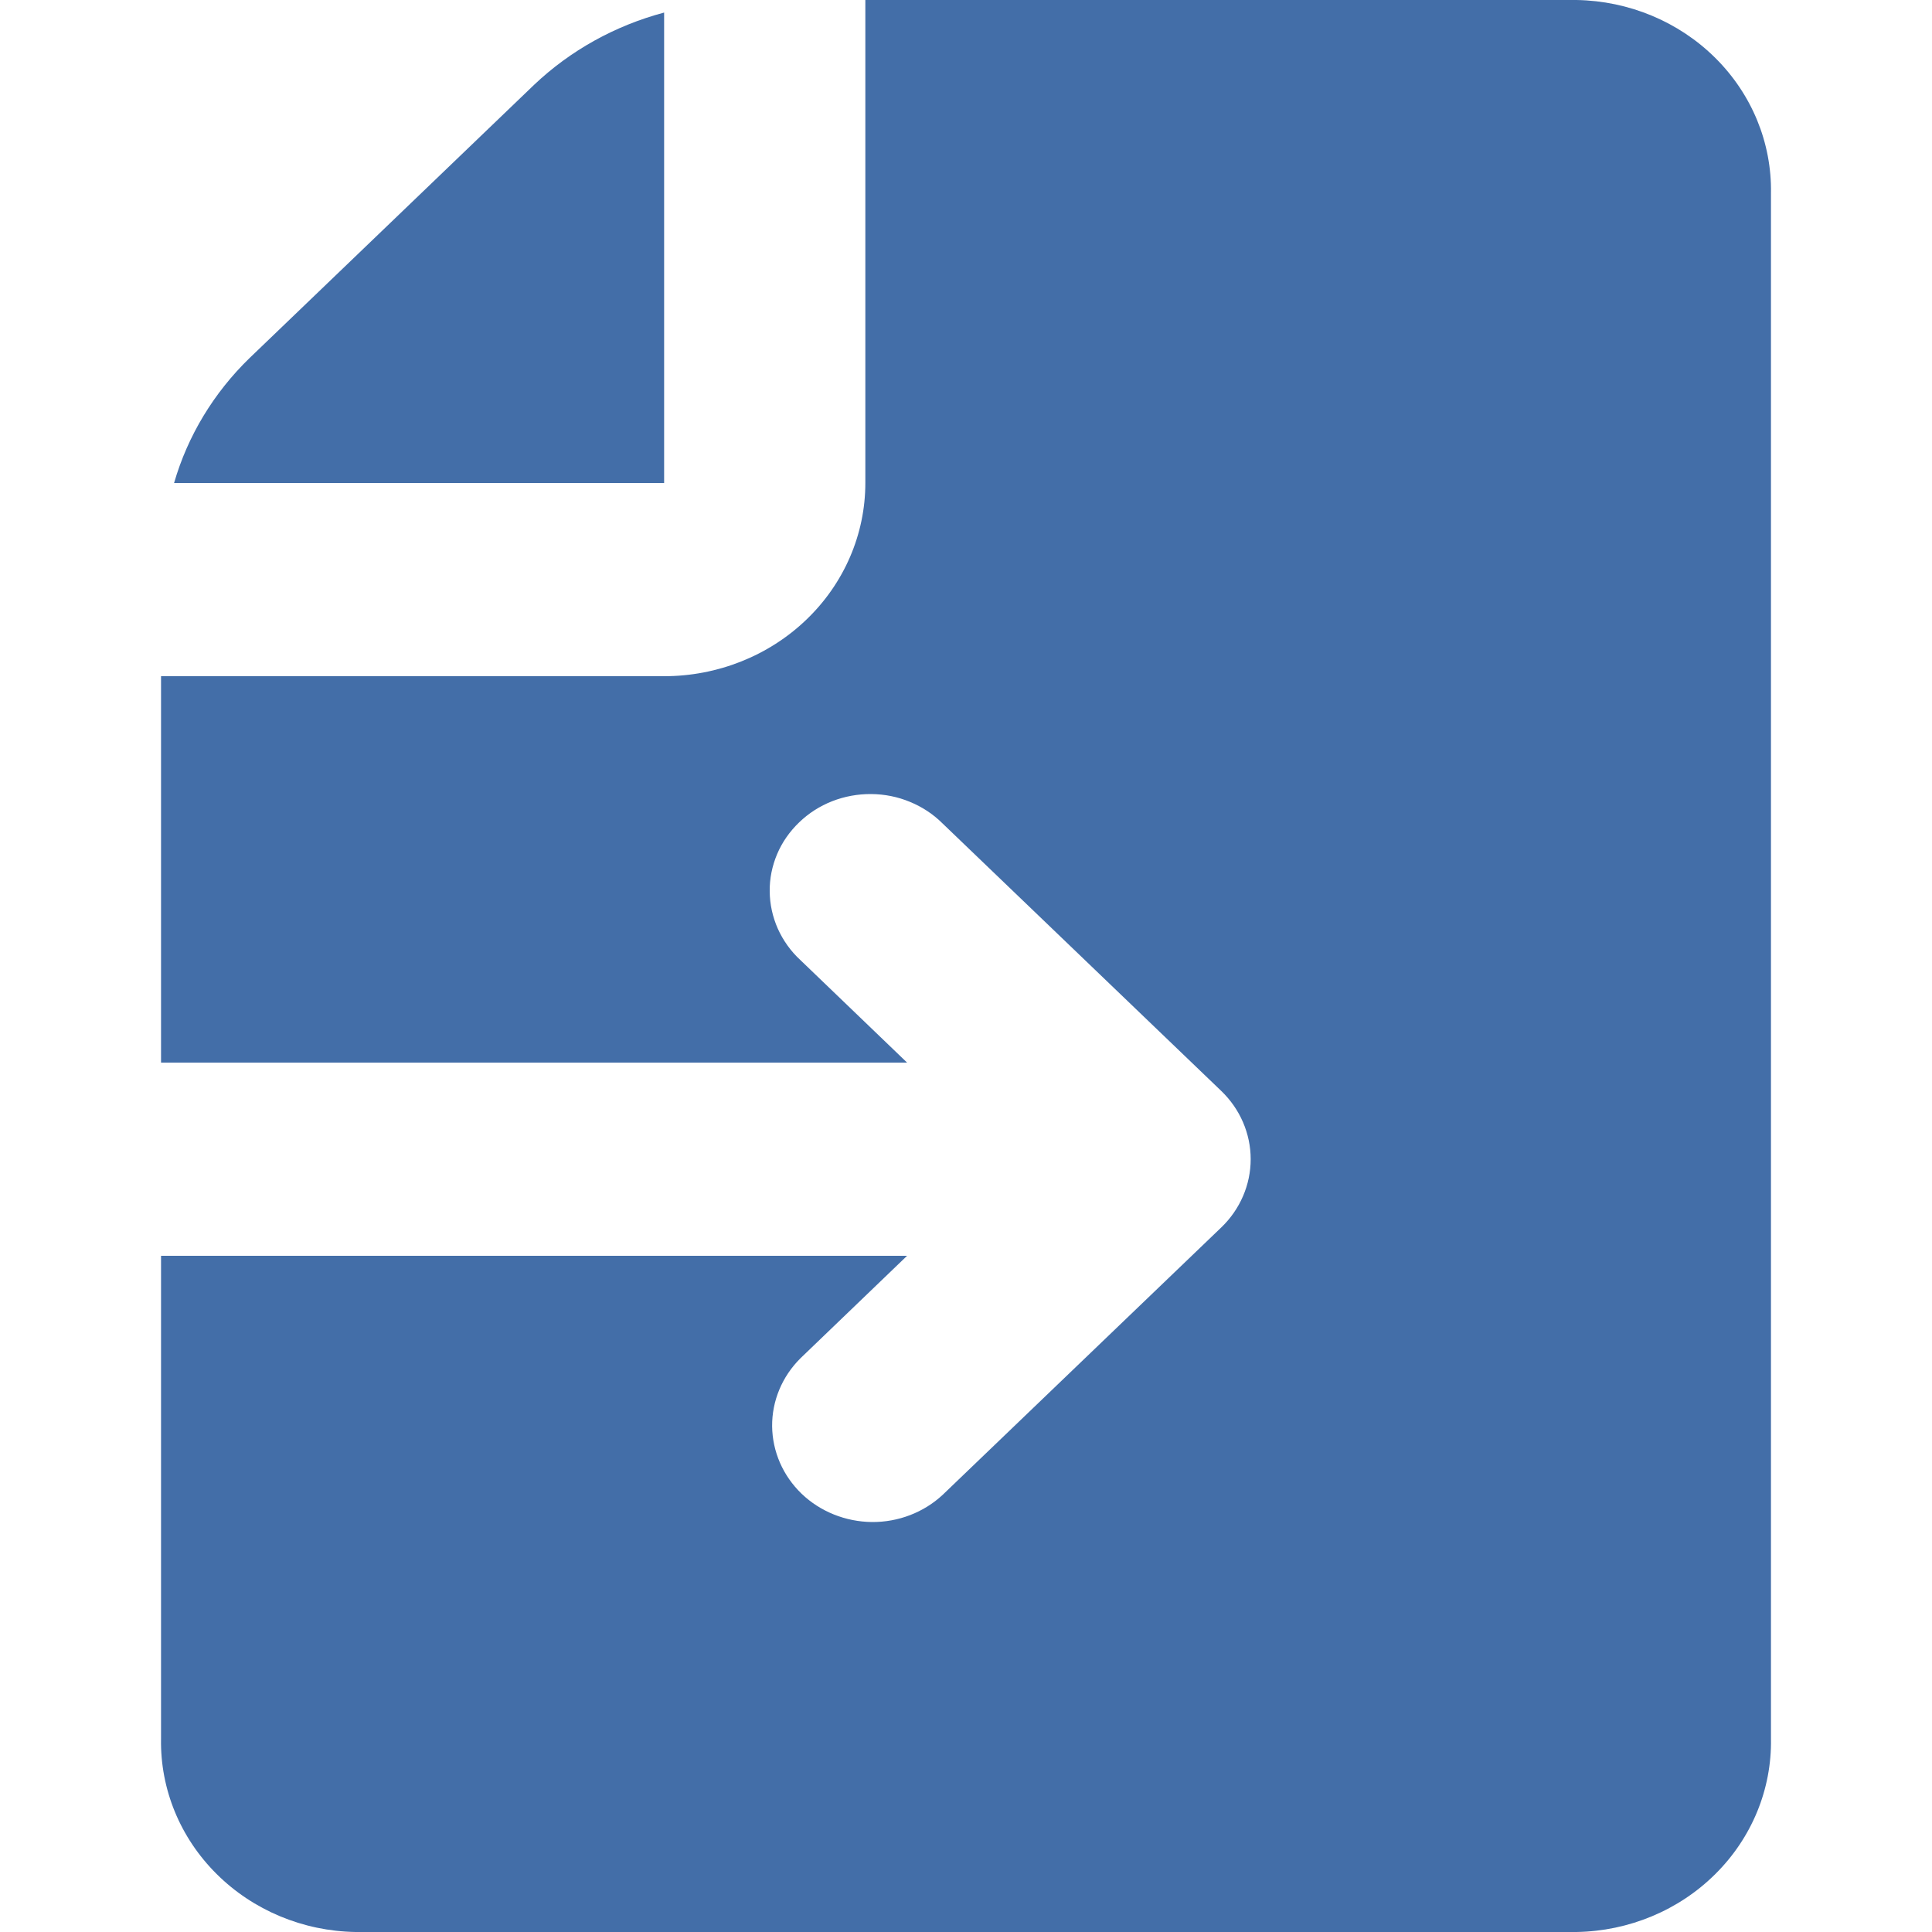
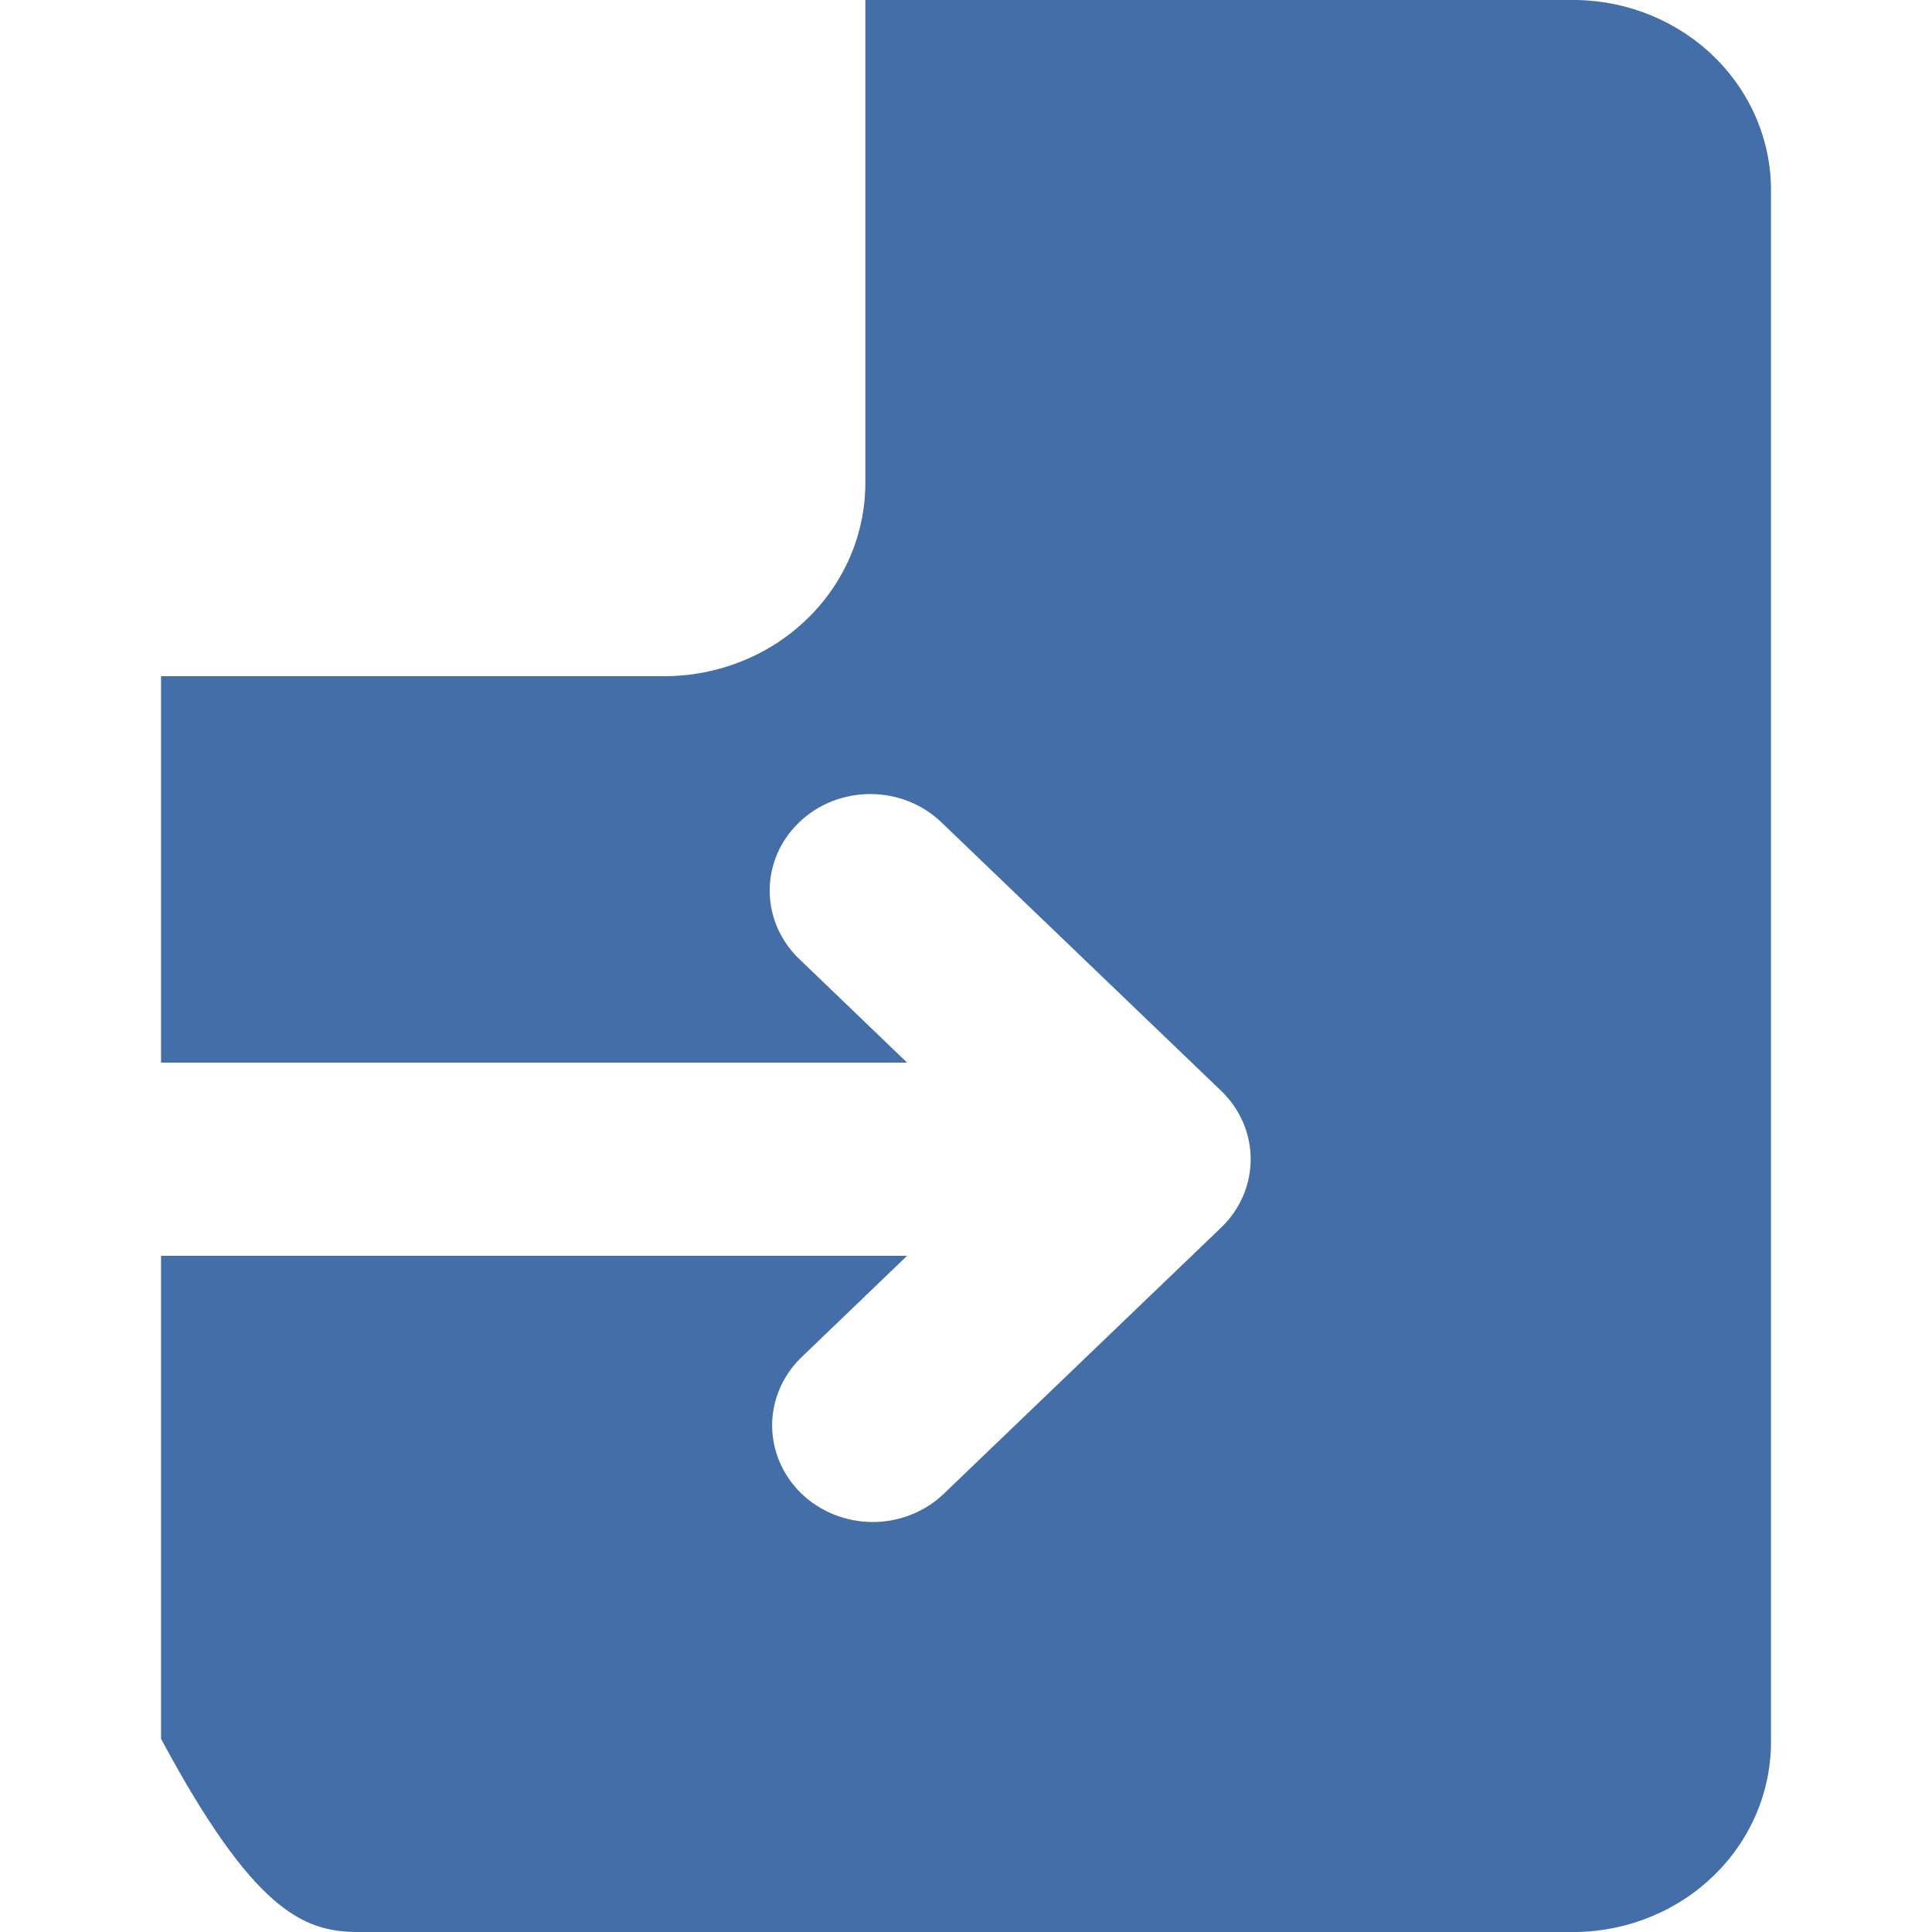
<svg xmlns="http://www.w3.org/2000/svg" width="20" height="20" viewBox="0 0 20 20" fill="none">
-   <path d="M6.875 5V0.13C6.367 0.265 5.903 0.523 5.528 0.879L2.583 3.707C2.212 4.067 1.943 4.512 1.802 5H6.875Z" fill="#436EA8" />
-   <path d="M16.32 0H8.958V5C8.958 5.53 8.739 6.039 8.348 6.414C7.958 6.789 7.428 7 6.875 7H1.667V11H9.39L8.286 9.939C8.186 9.847 8.107 9.736 8.052 9.614C7.998 9.492 7.969 9.361 7.968 9.228C7.966 9.096 7.993 8.964 8.045 8.841C8.097 8.718 8.175 8.607 8.273 8.513C8.37 8.419 8.487 8.344 8.615 8.294C8.743 8.244 8.88 8.219 9.018 8.22C9.157 8.221 9.293 8.248 9.42 8.301C9.547 8.353 9.662 8.429 9.758 8.525L12.642 11.293C12.837 11.48 12.947 11.735 12.947 12C12.947 12.265 12.837 12.52 12.642 12.707L9.758 15.475C9.562 15.657 9.299 15.758 9.026 15.756C8.753 15.753 8.491 15.648 8.298 15.463C8.105 15.277 7.996 15.027 7.993 14.764C7.991 14.502 8.096 14.25 8.286 14.061L9.39 13H1.667V18C1.658 18.521 1.865 19.025 2.243 19.4C2.62 19.775 3.137 19.991 3.68 20H16.32C16.863 19.991 17.38 19.775 17.757 19.4C18.135 19.025 18.342 18.521 18.333 18V2C18.342 1.479 18.135 0.975 17.757 0.6C17.38 0.225 16.863 0.009 16.32 0Z" fill="#436EA8" />
+   <path d="M16.32 0H8.958V5C8.958 5.53 8.739 6.039 8.348 6.414C7.958 6.789 7.428 7 6.875 7H1.667V11H9.39L8.286 9.939C8.186 9.847 8.107 9.736 8.052 9.614C7.998 9.492 7.969 9.361 7.968 9.228C7.966 9.096 7.993 8.964 8.045 8.841C8.097 8.718 8.175 8.607 8.273 8.513C8.37 8.419 8.487 8.344 8.615 8.294C8.743 8.244 8.88 8.219 9.018 8.22C9.157 8.221 9.293 8.248 9.42 8.301C9.547 8.353 9.662 8.429 9.758 8.525L12.642 11.293C12.837 11.48 12.947 11.735 12.947 12C12.947 12.265 12.837 12.52 12.642 12.707L9.758 15.475C9.562 15.657 9.299 15.758 9.026 15.756C8.753 15.753 8.491 15.648 8.298 15.463C8.105 15.277 7.996 15.027 7.993 14.764C7.991 14.502 8.096 14.25 8.286 14.061L9.39 13H1.667V18C2.62 19.775 3.137 19.991 3.68 20H16.32C16.863 19.991 17.38 19.775 17.757 19.4C18.135 19.025 18.342 18.521 18.333 18V2C18.342 1.479 18.135 0.975 17.757 0.6C17.38 0.225 16.863 0.009 16.32 0Z" fill="#436EA8" />
</svg>